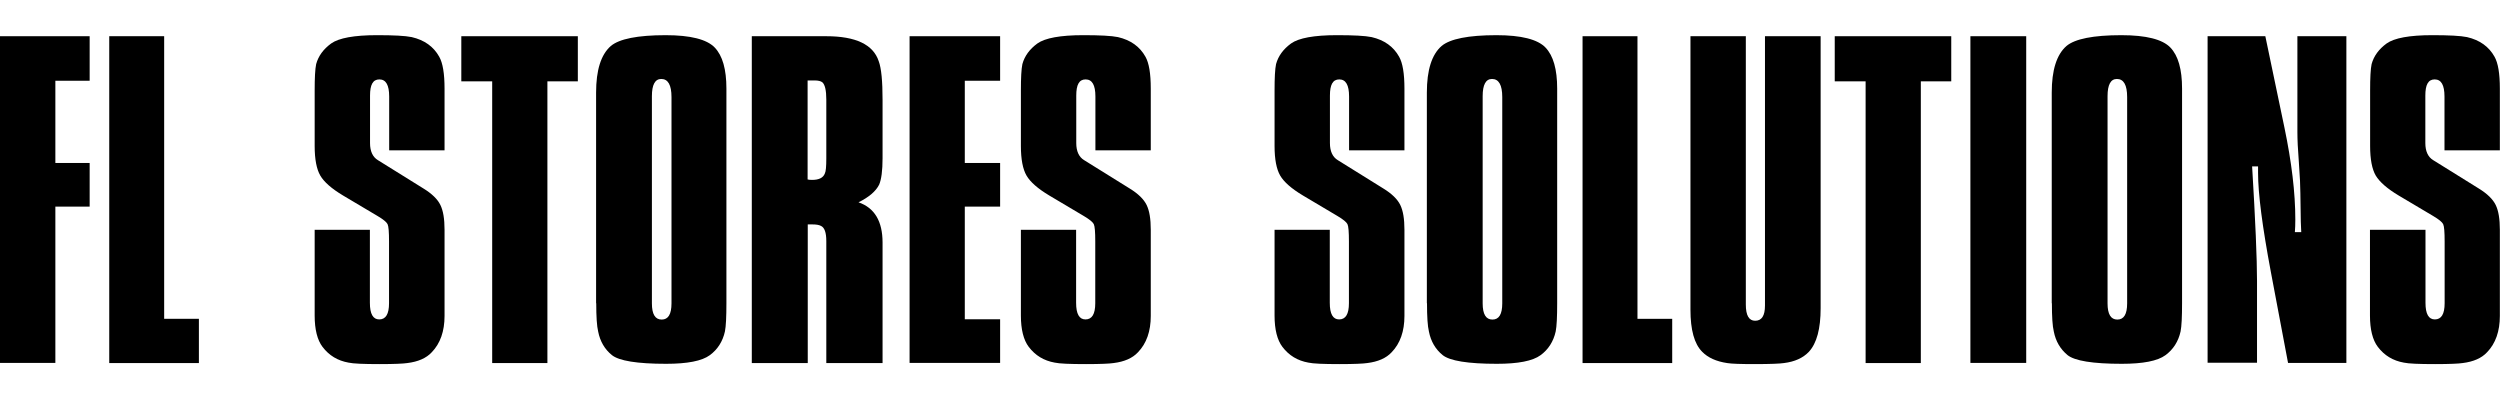
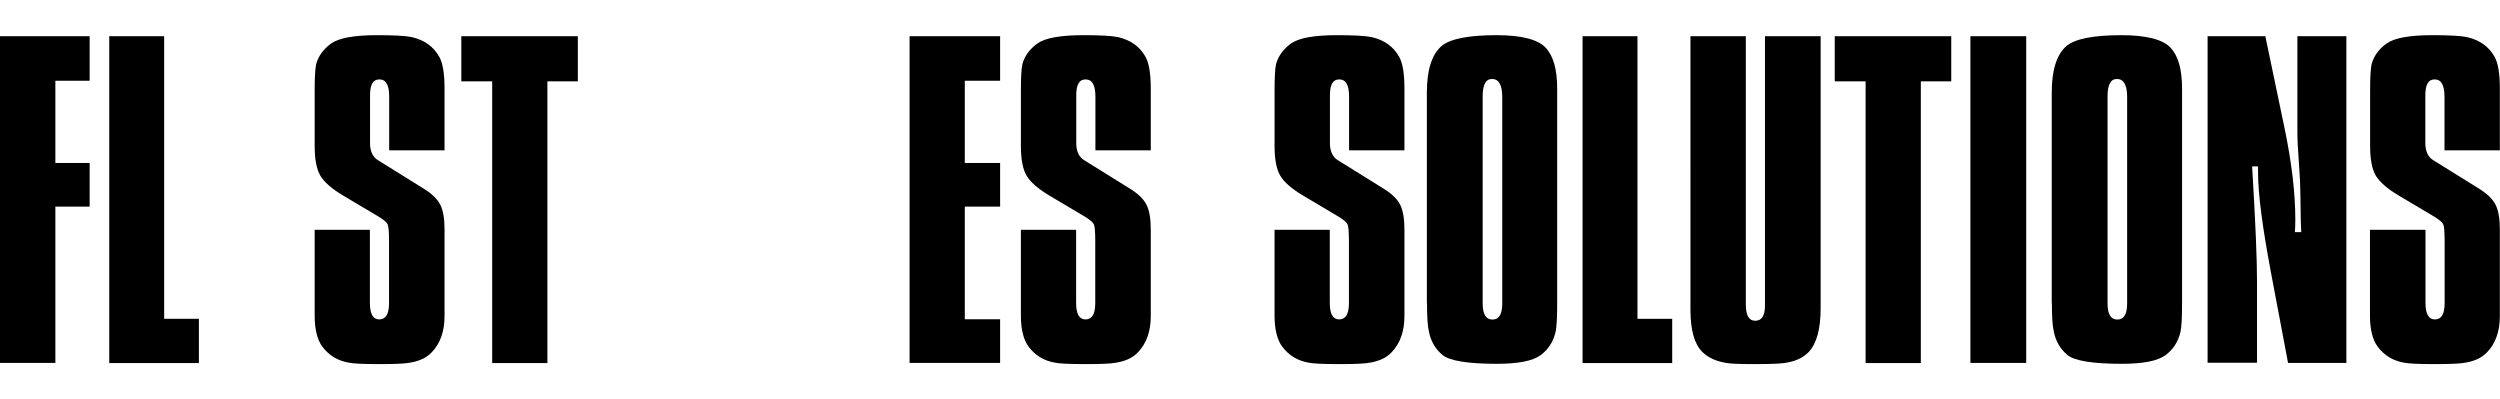
<svg xmlns="http://www.w3.org/2000/svg" id="Calque_3" data-name="Calque 3" viewBox="0 0 168.43 26.9">
  <path d="m0,24.46V2.44h6.04v3h-2.31v5.54h2.31v2.94h-2.31v10.53H0Z" />
  <path d="m13.4,21.49v2.97h-6.04V2.44h3.7v19.04h2.34Z" />
  <path d="m21.19,15.48h3.73v4.92c0,.75.21,1.12.63,1.12.44,0,.66-.36.66-1.09v-4.16c0-.64-.03-1.03-.1-1.17-.07-.14-.29-.32-.66-.54l-2.34-1.39c-.77-.46-1.28-.91-1.53-1.34-.25-.43-.38-1.09-.38-2v-3.73c0-.86.03-1.45.1-1.78.15-.55.49-1.01,1.01-1.39.52-.37,1.55-.56,3.09-.56,1.12,0,1.9.04,2.34.13.86.2,1.47.64,1.85,1.32.24.42.36,1.13.36,2.15v4.16h-3.73v-3.63c0-.77-.22-1.15-.66-1.15s-.63.36-.63,1.09v3.2c0,.55.18.94.53,1.15l3.07,1.91c.57.35.95.72,1.14,1.11.19.39.28.94.28,1.67v5.81c0,1.03-.29,1.85-.86,2.44-.37.4-.92.64-1.65.73-.26.04-.88.07-1.85.07-1.1,0-1.8-.03-2.11-.1-.73-.13-1.31-.48-1.75-1.06-.35-.46-.53-1.17-.53-2.11v-5.77Z" />
  <path d="m33.16,24.46V5.48h-2.08v-3.04h7.85v3.04h-2.05v18.98h-3.73Z" />
-   <path d="m40.16,20.43V6.24c0-1.52.33-2.56.99-3.14.57-.48,1.8-.73,3.7-.73,1.67,0,2.77.28,3.3.83.53.55.79,1.47.79,2.77v14.45c0,.92-.03,1.56-.1,1.91-.15.68-.5,1.22-1.02,1.6-.53.39-1.51.58-2.94.58-1.96,0-3.18-.2-3.66-.59s-.79-.92-.92-1.58c-.09-.37-.13-1.01-.13-1.91Zm5.08,0V6.54c0-.81-.23-1.22-.69-1.22-.42,0-.63.39-.63,1.16v13.96c0,.73.22,1.09.66,1.09s.66-.36.66-1.09Z" />
-   <path d="m50.65,24.46V2.44h5.02c1.98,0,3.16.56,3.53,1.68.18.48.26,1.35.26,2.61v3.93c0,.84-.08,1.43-.23,1.78-.22.44-.68.84-1.39,1.19,1.08.37,1.62,1.28,1.62,2.71v8.12h-3.79v-8.22c0-.57-.12-.91-.36-1.02-.13-.07-.32-.1-.56-.1h-.33v9.34h-3.76Zm3.76-19.04v6.67c.07.02.17.03.3.03.46,0,.75-.14.86-.43.07-.13.1-.47.1-1.02v-3.96c0-.62-.09-1-.26-1.16-.11-.09-.29-.13-.53-.13h-.46Z" />
  <path d="m61.28,24.46V2.44h6.1v3h-2.38v5.54h2.38v2.94h-2.38v7.59h2.38v2.94h-6.1Z" />
  <path d="m68.77,15.48h3.73v4.92c0,.75.21,1.12.63,1.12.44,0,.66-.36.66-1.09v-4.16c0-.64-.03-1.03-.1-1.17-.07-.14-.29-.32-.66-.54l-2.34-1.39c-.77-.46-1.28-.91-1.53-1.34-.25-.43-.38-1.09-.38-2v-3.73c0-.86.03-1.45.1-1.78.15-.55.49-1.01,1.01-1.39.52-.37,1.55-.56,3.09-.56,1.12,0,1.9.04,2.34.13.86.2,1.47.64,1.85,1.32.24.42.36,1.13.36,2.15v4.16h-3.73v-3.63c0-.77-.22-1.15-.66-1.15s-.63.36-.63,1.09v3.2c0,.55.18.94.53,1.15l3.07,1.91c.57.35.95.72,1.14,1.11.19.39.28.94.28,1.67v5.81c0,1.03-.29,1.85-.86,2.44-.37.4-.92.64-1.65.73-.26.04-.88.07-1.85.07-1.1,0-1.8-.03-2.11-.1-.73-.13-1.31-.48-1.75-1.06-.35-.46-.53-1.17-.53-2.11v-5.77Z" />
  <path d="m85.86,15.48h3.73v4.92c0,.75.21,1.12.63,1.12.44,0,.66-.36.66-1.09v-4.16c0-.64-.03-1.03-.1-1.17-.07-.14-.29-.32-.66-.54l-2.34-1.39c-.77-.46-1.28-.91-1.53-1.34-.25-.43-.38-1.09-.38-2v-3.73c0-.86.03-1.45.1-1.78.15-.55.49-1.01,1.01-1.39.52-.37,1.55-.56,3.09-.56,1.12,0,1.9.04,2.34.13.86.2,1.47.64,1.85,1.32.24.42.36,1.13.36,2.15v4.16h-3.73v-3.63c0-.77-.22-1.15-.66-1.15s-.63.36-.63,1.09v3.2c0,.55.18.94.53,1.15l3.07,1.91c.57.35.95.72,1.14,1.11.19.39.28.94.28,1.67v5.81c0,1.03-.29,1.85-.86,2.44-.37.4-.92.64-1.65.73-.26.04-.88.07-1.85.07-1.1,0-1.8-.03-2.11-.1-.73-.13-1.31-.48-1.75-1.06-.35-.46-.53-1.17-.53-2.11v-5.77Z" />
  <path d="m96.13,20.43V6.24c0-1.52.33-2.56.99-3.14.57-.48,1.8-.73,3.7-.73,1.67,0,2.77.28,3.3.83.53.55.79,1.47.79,2.77v14.45c0,.92-.03,1.56-.1,1.91-.15.68-.5,1.22-1.02,1.6-.53.39-1.51.58-2.94.58-1.96,0-3.18-.2-3.66-.59s-.79-.92-.92-1.58c-.09-.37-.13-1.01-.13-1.91Zm5.08,0V6.54c0-.81-.23-1.22-.69-1.22-.42,0-.63.39-.63,1.16v13.96c0,.73.22,1.09.66,1.09s.66-.36.66-1.09Z" />
  <path d="m112.66,21.49v2.97h-6.04V2.44h3.7v19.04h2.34Z" />
  <path d="m122.66,2.44v18.32c0,1.39-.26,2.36-.79,2.94-.4.42-.96.67-1.68.76-.26.04-.91.07-1.95.07-.97,0-1.59-.02-1.88-.07-.73-.11-1.29-.36-1.68-.76-.53-.53-.79-1.47-.79-2.84V2.44h3.73v18.08c0,.73.21,1.09.63,1.09.44,0,.66-.34.66-1.02V2.44h3.76Z" />
  <path d="m125.69,24.46V5.48h-2.08v-3.04h7.85v3.04h-2.05v18.98h-3.73Z" />
  <path d="m132.75,24.46V2.44h3.76v22.01h-3.76Z" />
  <path d="m138.23,20.43V6.24c0-1.52.33-2.56.99-3.14.57-.48,1.8-.73,3.7-.73,1.67,0,2.77.28,3.3.83.53.55.79,1.47.79,2.77v14.45c0,.92-.03,1.56-.1,1.91-.15.68-.5,1.22-1.02,1.6-.53.39-1.51.58-2.94.58-1.96,0-3.18-.2-3.66-.59-.48-.4-.79-.92-.92-1.58-.09-.37-.13-1.01-.13-1.91Zm5.08,0V6.54c0-.81-.23-1.22-.69-1.22-.42,0-.63.39-.63,1.16v13.96c0,.73.22,1.09.66,1.09s.66-.36.66-1.09Z" />
  <path d="m148.73,24.46V2.44h3.89l1.29,6.17c.48,2.31.73,4.37.73,6.17,0,.33-.01.62-.03.86h.43l-.03-.69-.03-1.95c0-.42-.03-1.1-.1-2.05-.07-.88-.1-1.56-.1-2.05V2.44h3.3v22.01h-3.93l-1.16-6.14c-.57-3.04-.86-5.26-.86-6.67v-.43h-.4c.22,3.65.33,6.23.33,7.72v5.51h-3.33Z" />
  <path d="m159.68,15.48h3.73v4.92c0,.75.21,1.12.63,1.12.44,0,.66-.36.66-1.09v-4.16c0-.64-.03-1.03-.1-1.17-.07-.14-.29-.32-.66-.54l-2.34-1.39c-.77-.46-1.28-.91-1.54-1.34-.25-.43-.38-1.09-.38-2v-3.73c0-.86.03-1.45.1-1.78.15-.55.49-1.01,1.01-1.39.52-.37,1.54-.56,3.08-.56,1.12,0,1.9.04,2.34.13.86.2,1.47.64,1.85,1.32.24.42.36,1.13.36,2.15v4.16h-3.73v-3.63c0-.77-.22-1.15-.66-1.15s-.63.36-.63,1.09v3.2c0,.55.18.94.53,1.15l3.07,1.91c.57.35.95.72,1.14,1.11.19.39.28.94.28,1.67v5.81c0,1.03-.29,1.85-.86,2.44-.37.4-.92.64-1.65.73-.26.04-.88.07-1.85.07-1.1,0-1.8-.03-2.11-.1-.73-.13-1.31-.48-1.75-1.06-.35-.46-.53-1.17-.53-2.11v-5.77Z" />
</svg>